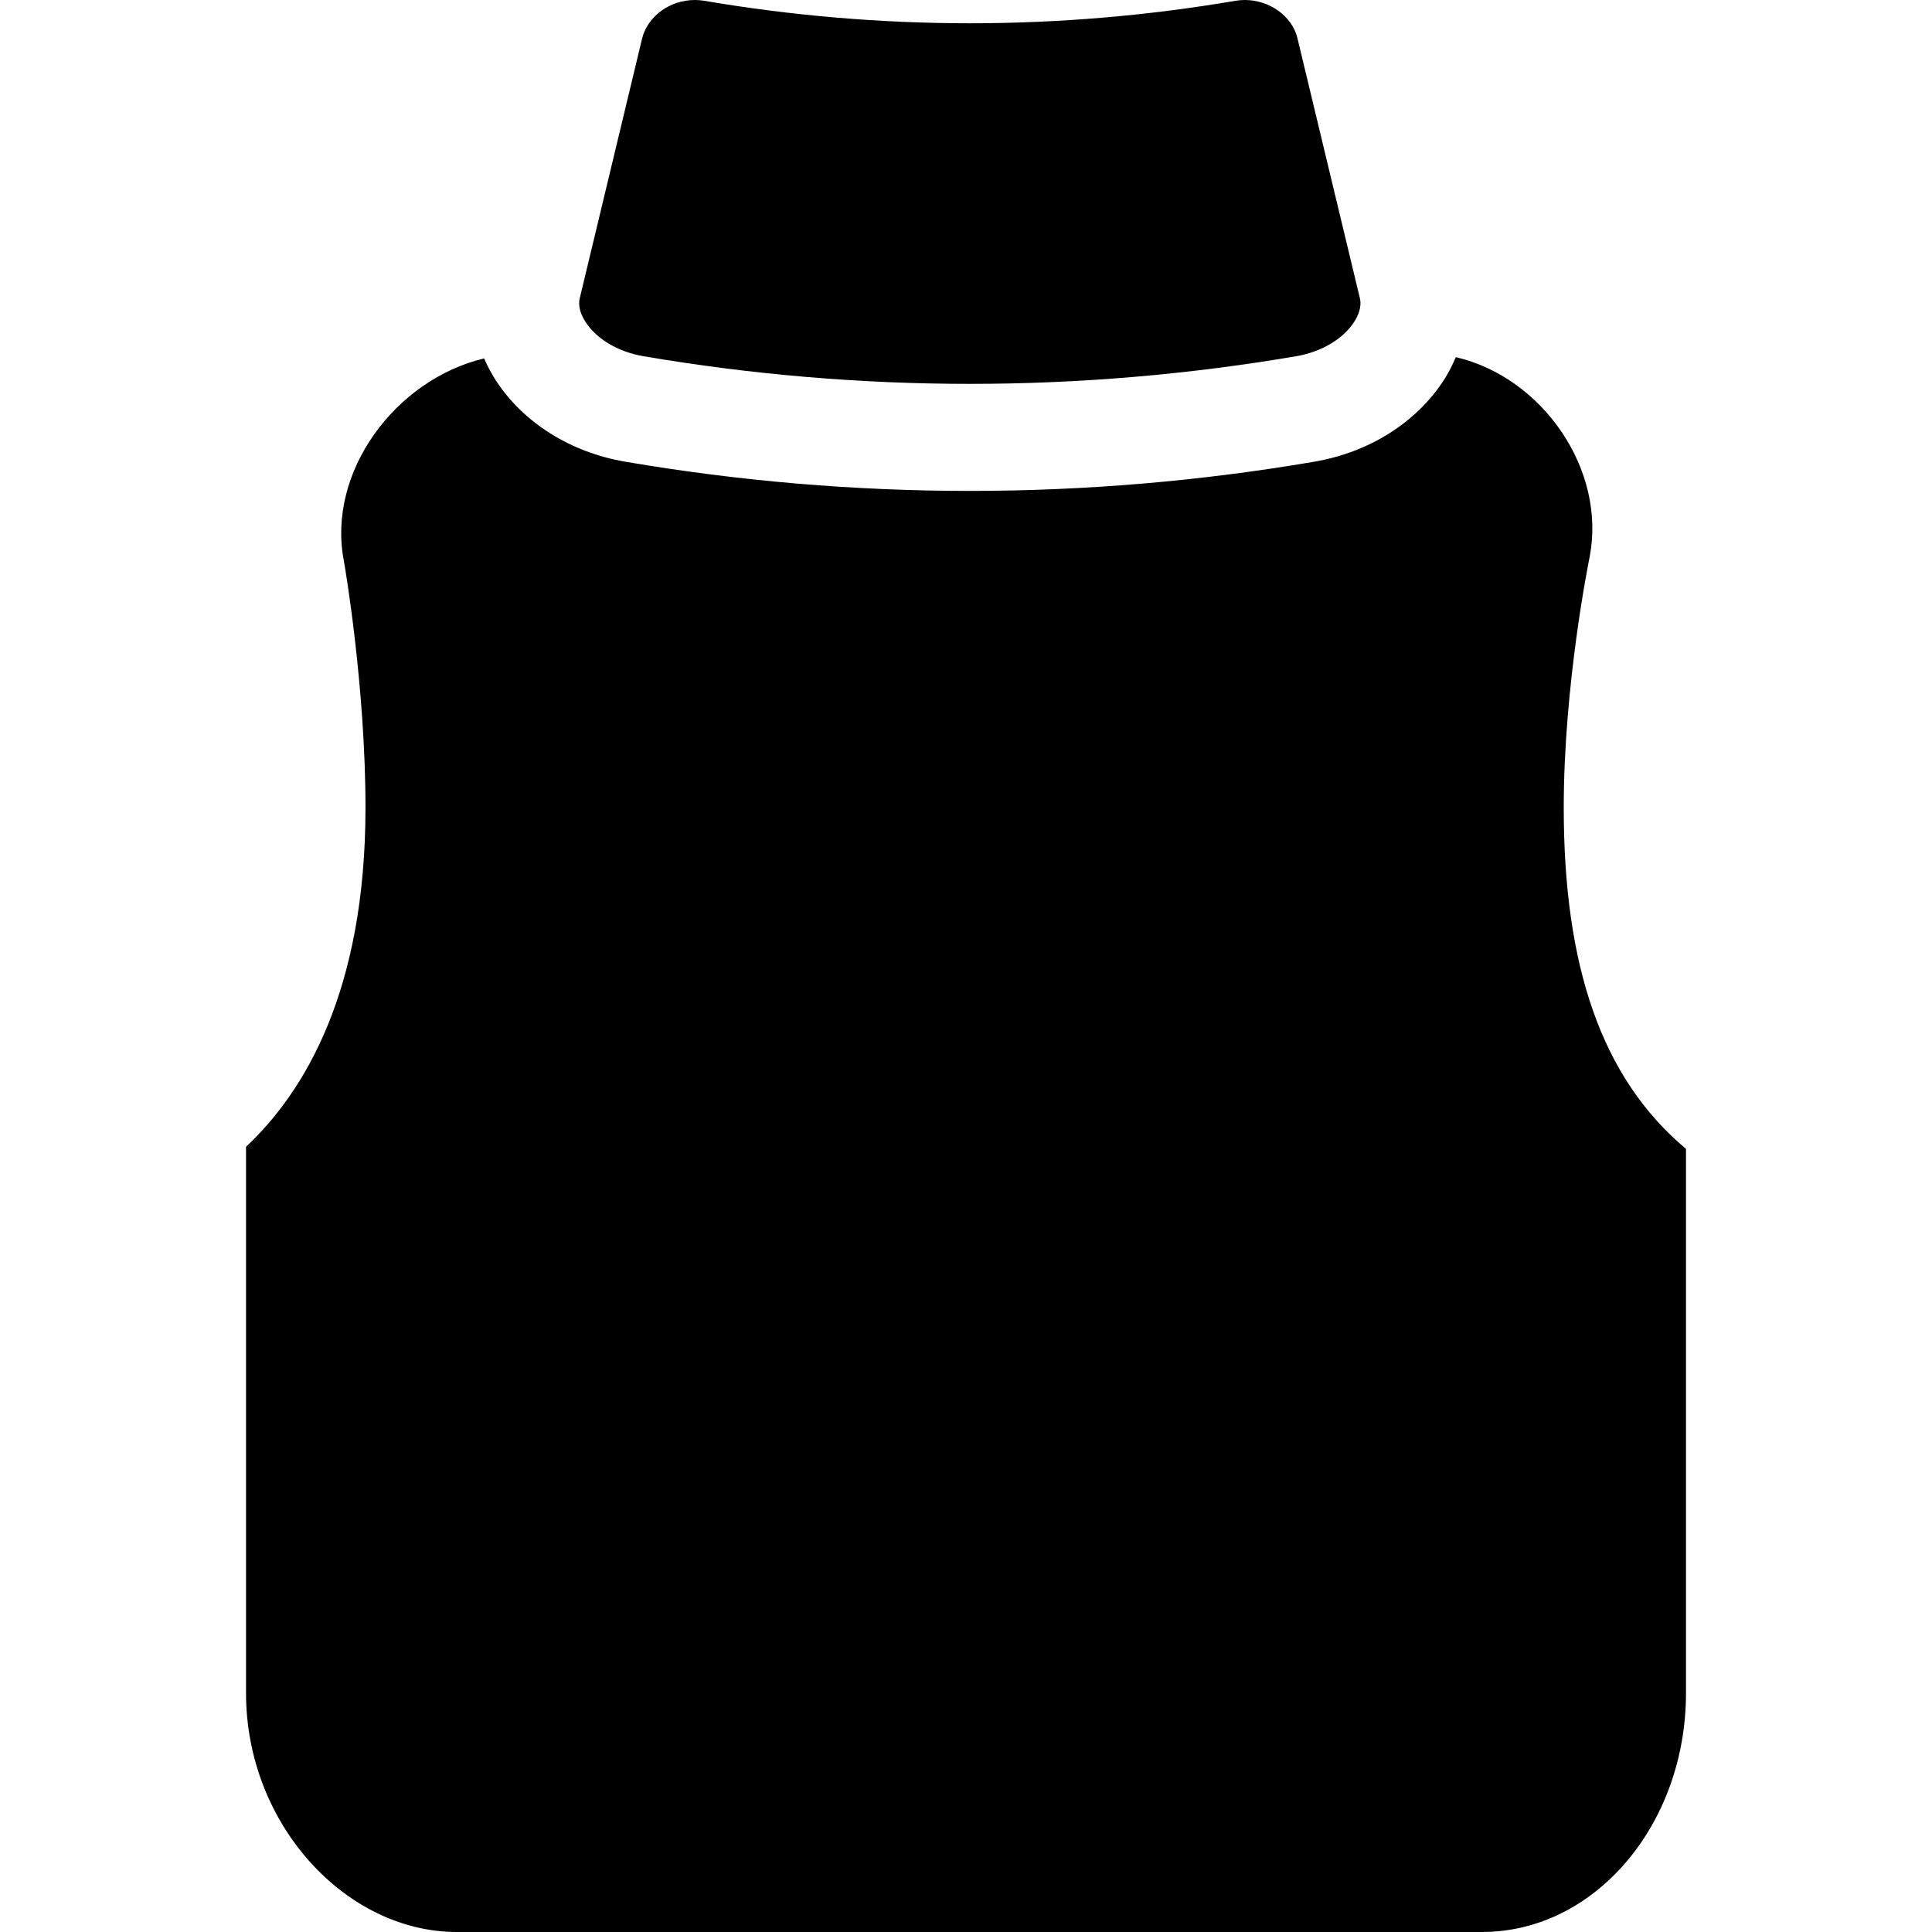
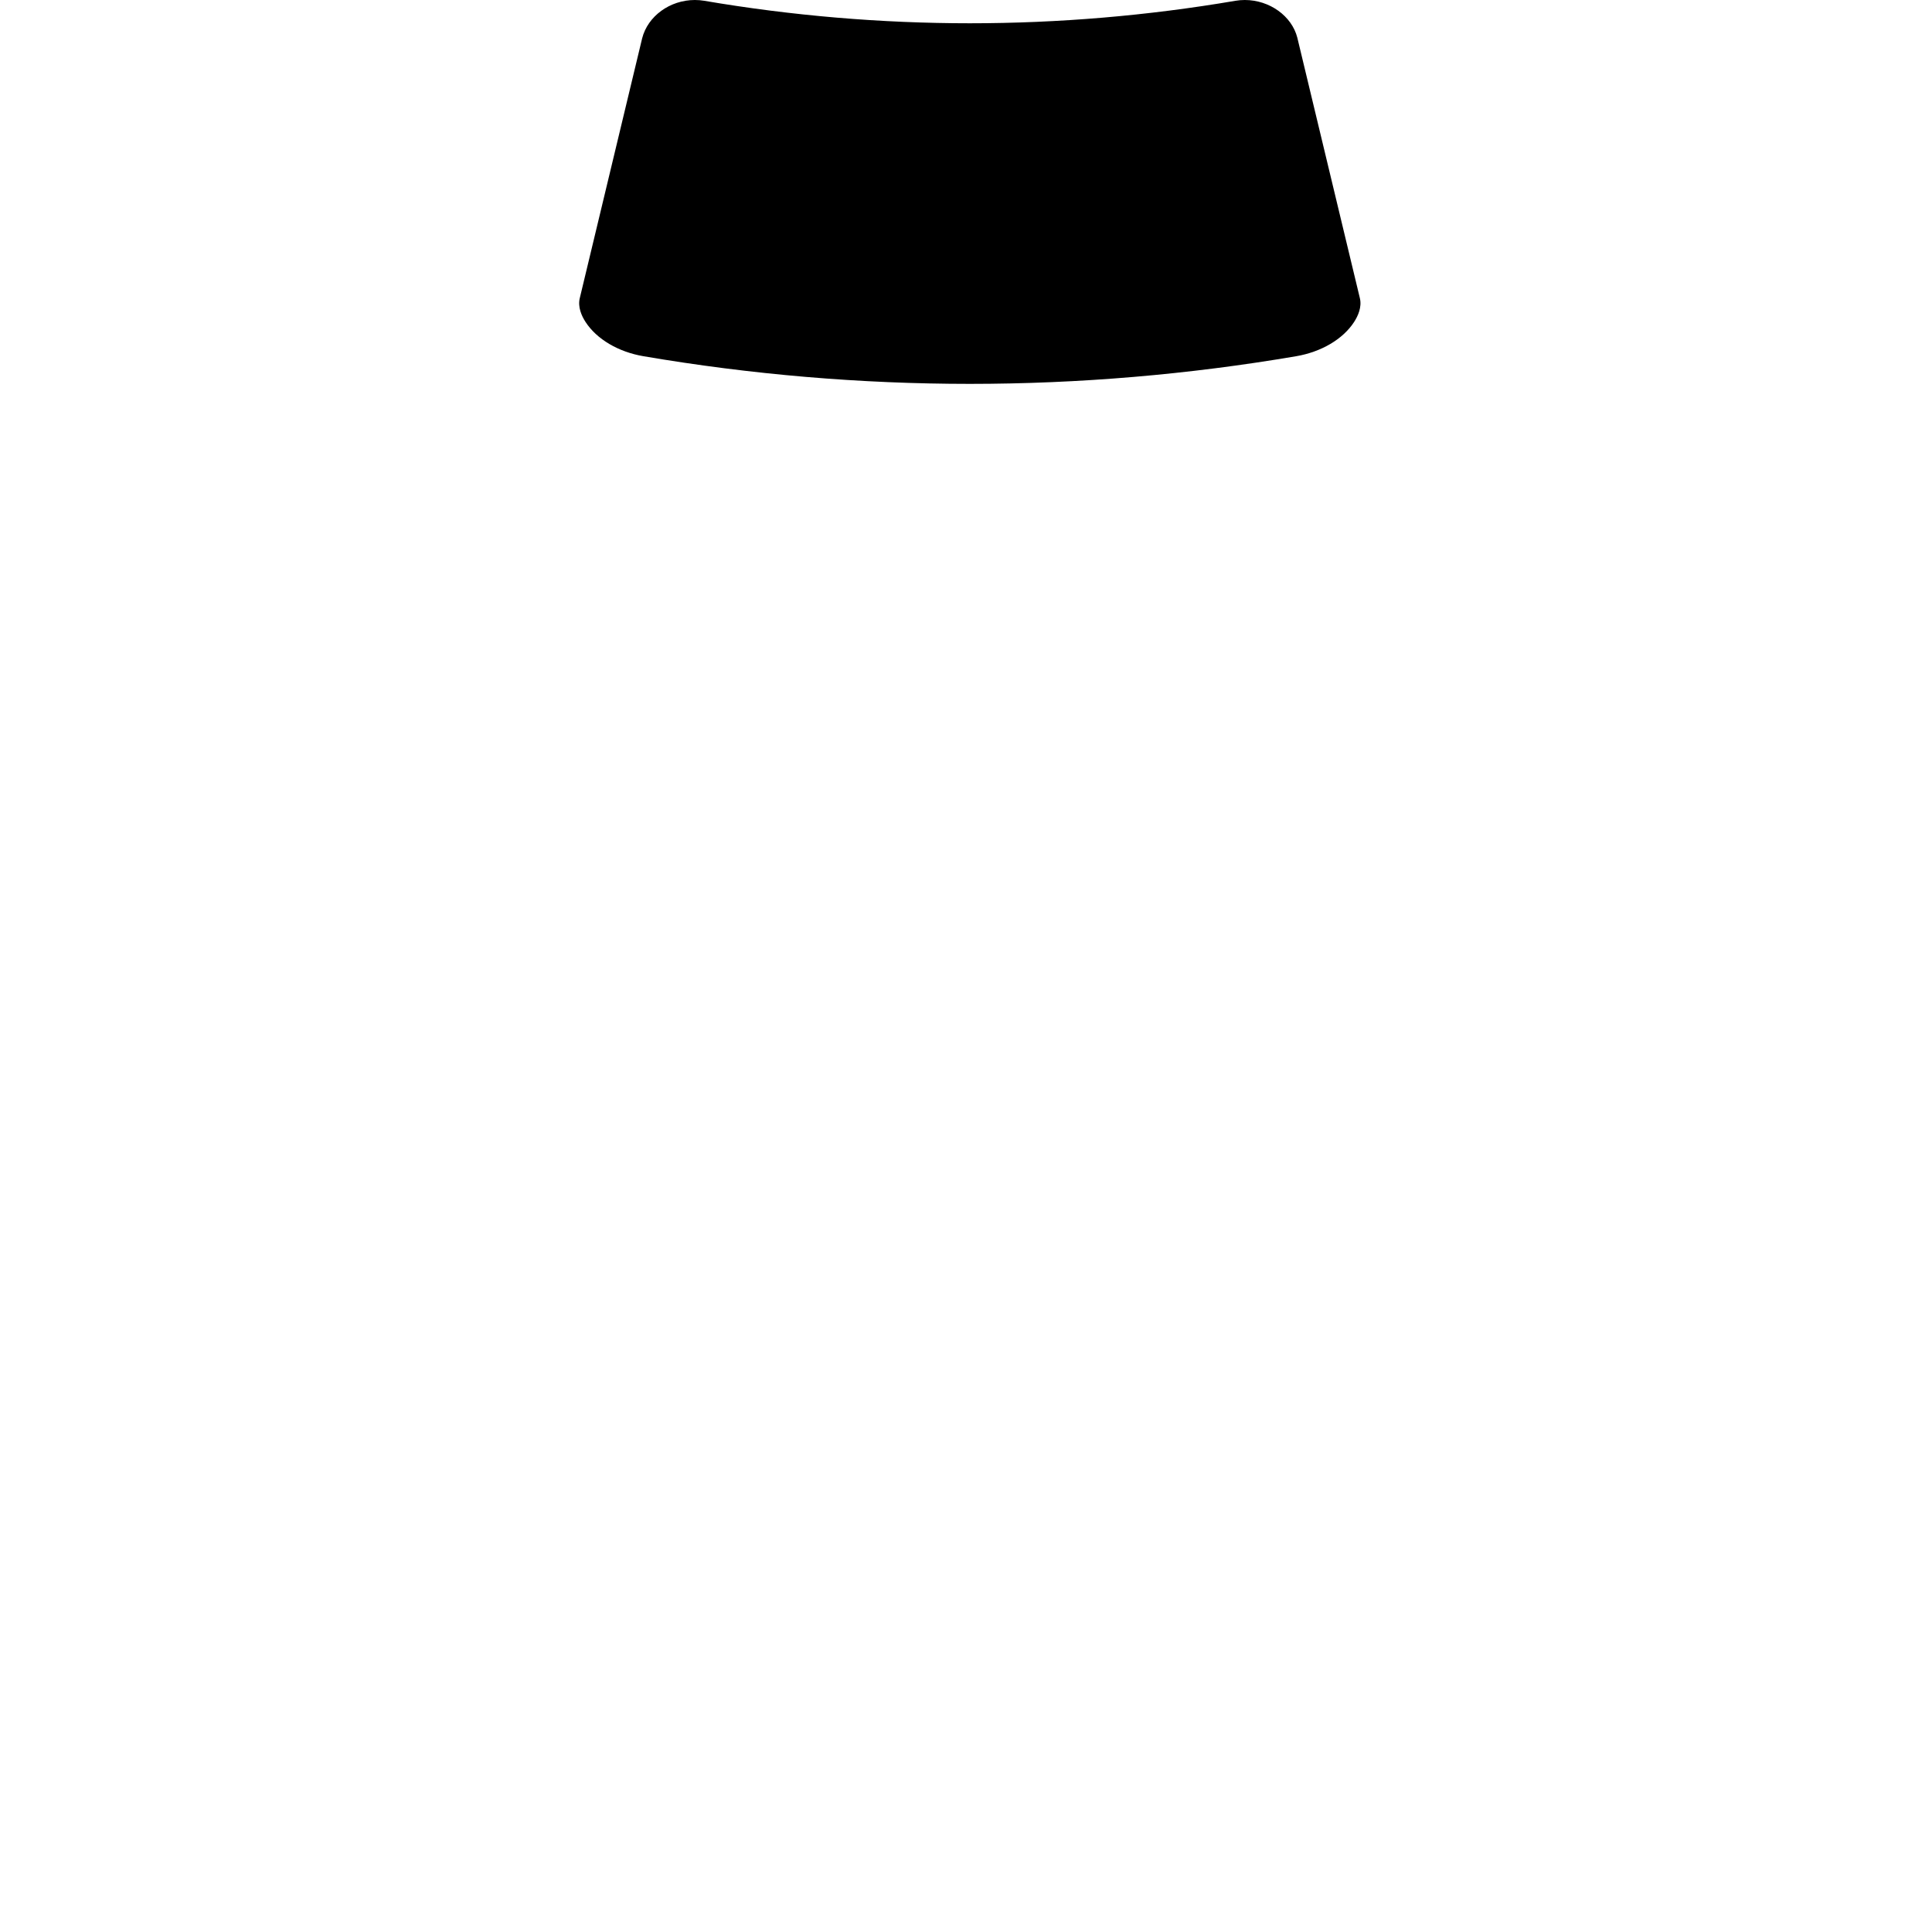
<svg xmlns="http://www.w3.org/2000/svg" fill="#000000" height="800px" width="800px" version="1.1" id="Capa_1" viewBox="0 0 296.515 296.515" xml:space="preserve">
  <g>
    <path d="M199.107,5.784C198.268,2.474,194.865,0,191.04,0c-0.482,0-0.968,0.041-1.442,0.122c-13.415,2.288-27.13,3.45-40.755,3.45   c-13.624,0-27.34-1.162-40.769-3.454C107.613,0.041,107.127,0,106.645,0c-3.825,0-7.228,2.474-8.091,5.882L88.99,45.721   c-0.354,1.397,0.285,2.789,0.887,3.71c1.709,2.627,5.03,4.585,8.88,5.24c16.501,2.815,33.351,4.244,50.086,4.244   c16.736,0,33.585-1.429,50.08-4.243c3.858-0.656,7.178-2.615,8.889-5.242c0.599-0.922,1.239-2.313,0.886-3.707L199.107,5.784z" />
-     <path d="M74.298,55.009c-13.55,3.215-24.156,17.364-21.53,31.04c0.146,0.728,3.325,19.335,3.325,37.919   c0,28.074-9.335,43.599-18.335,52.033v83.843c0,20.15,15.338,36.671,32.348,36.671h157.33c17.372,0,31.322-16.52,31.322-36.671   v-83.519c-13-10.9-18.762-28.087-18.762-52.36c0-18.833,3.806-37.629,3.961-38.421c2.637-13.443-7.216-27.637-20.521-30.73   c-0.523,1.22-1.123,2.419-1.877,3.577c-4.23,6.498-11.472,11.047-19.889,12.476c-17.4,2.971-35.173,4.476-52.834,4.476   c-17.658,0-35.434-1.506-52.839-4.476c-8.409-1.428-15.661-5.975-19.891-12.473C75.393,57.297,74.805,56.161,74.298,55.009z" />
  </g>
</svg>